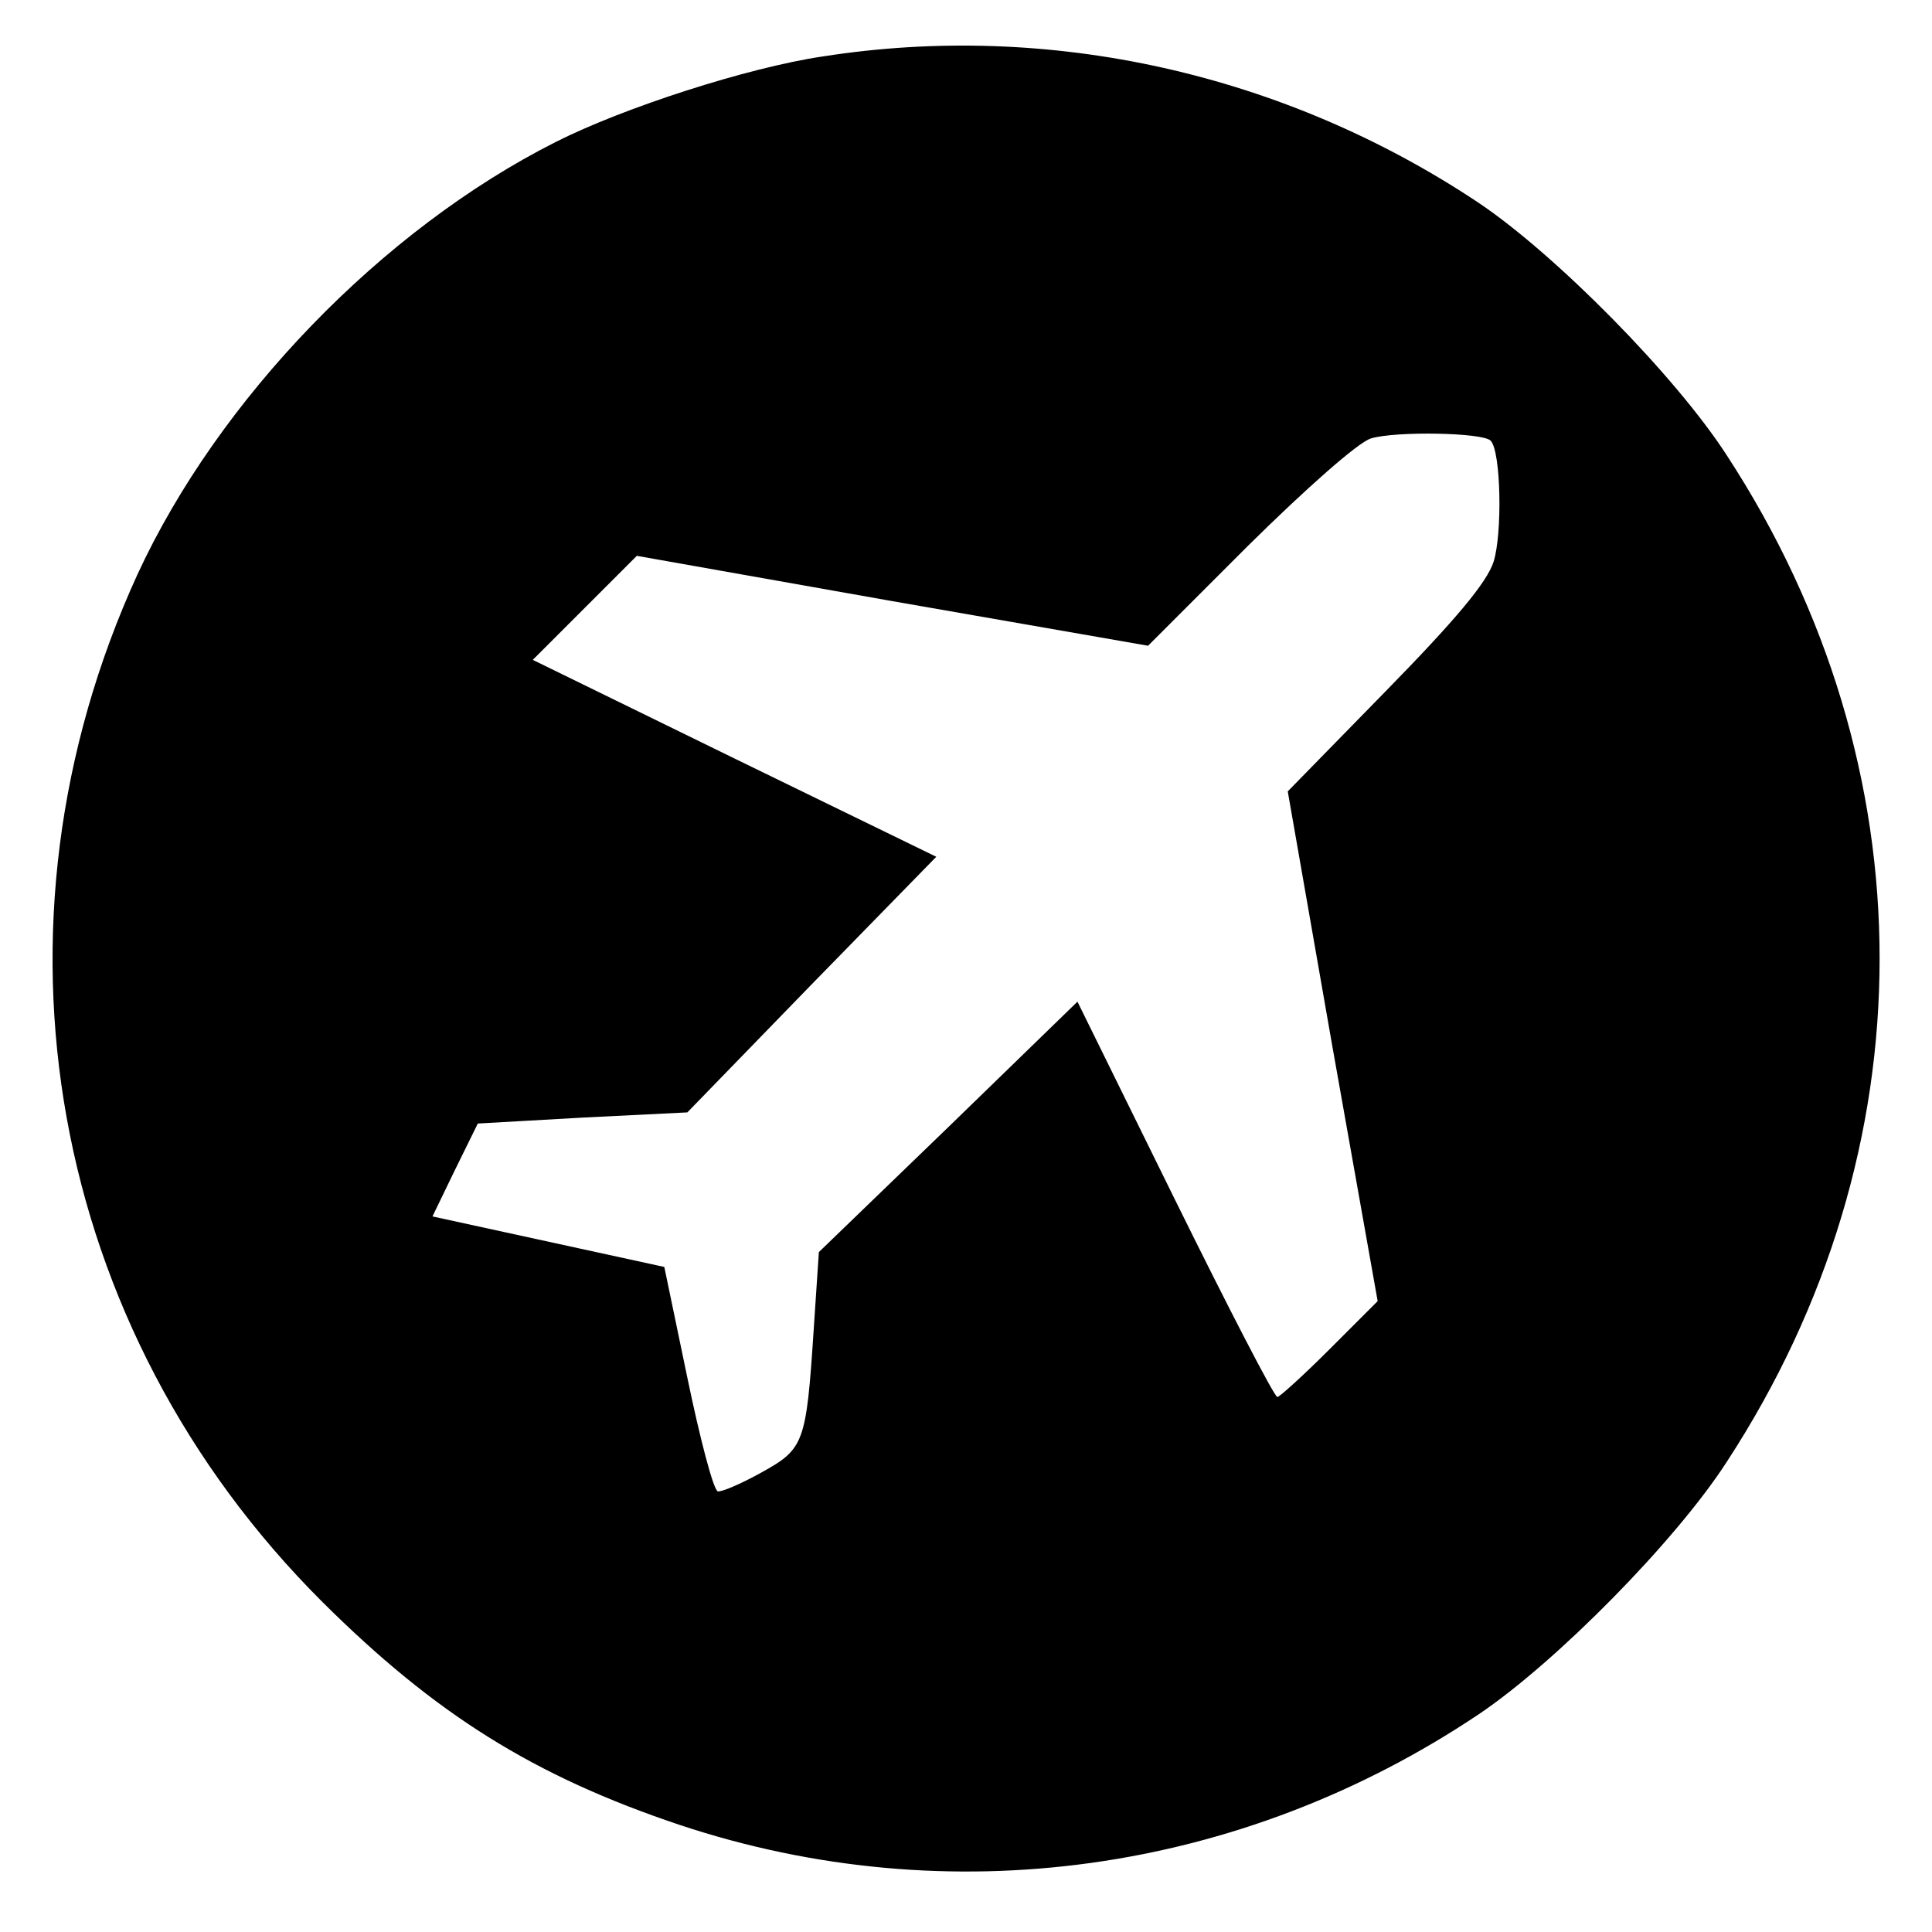
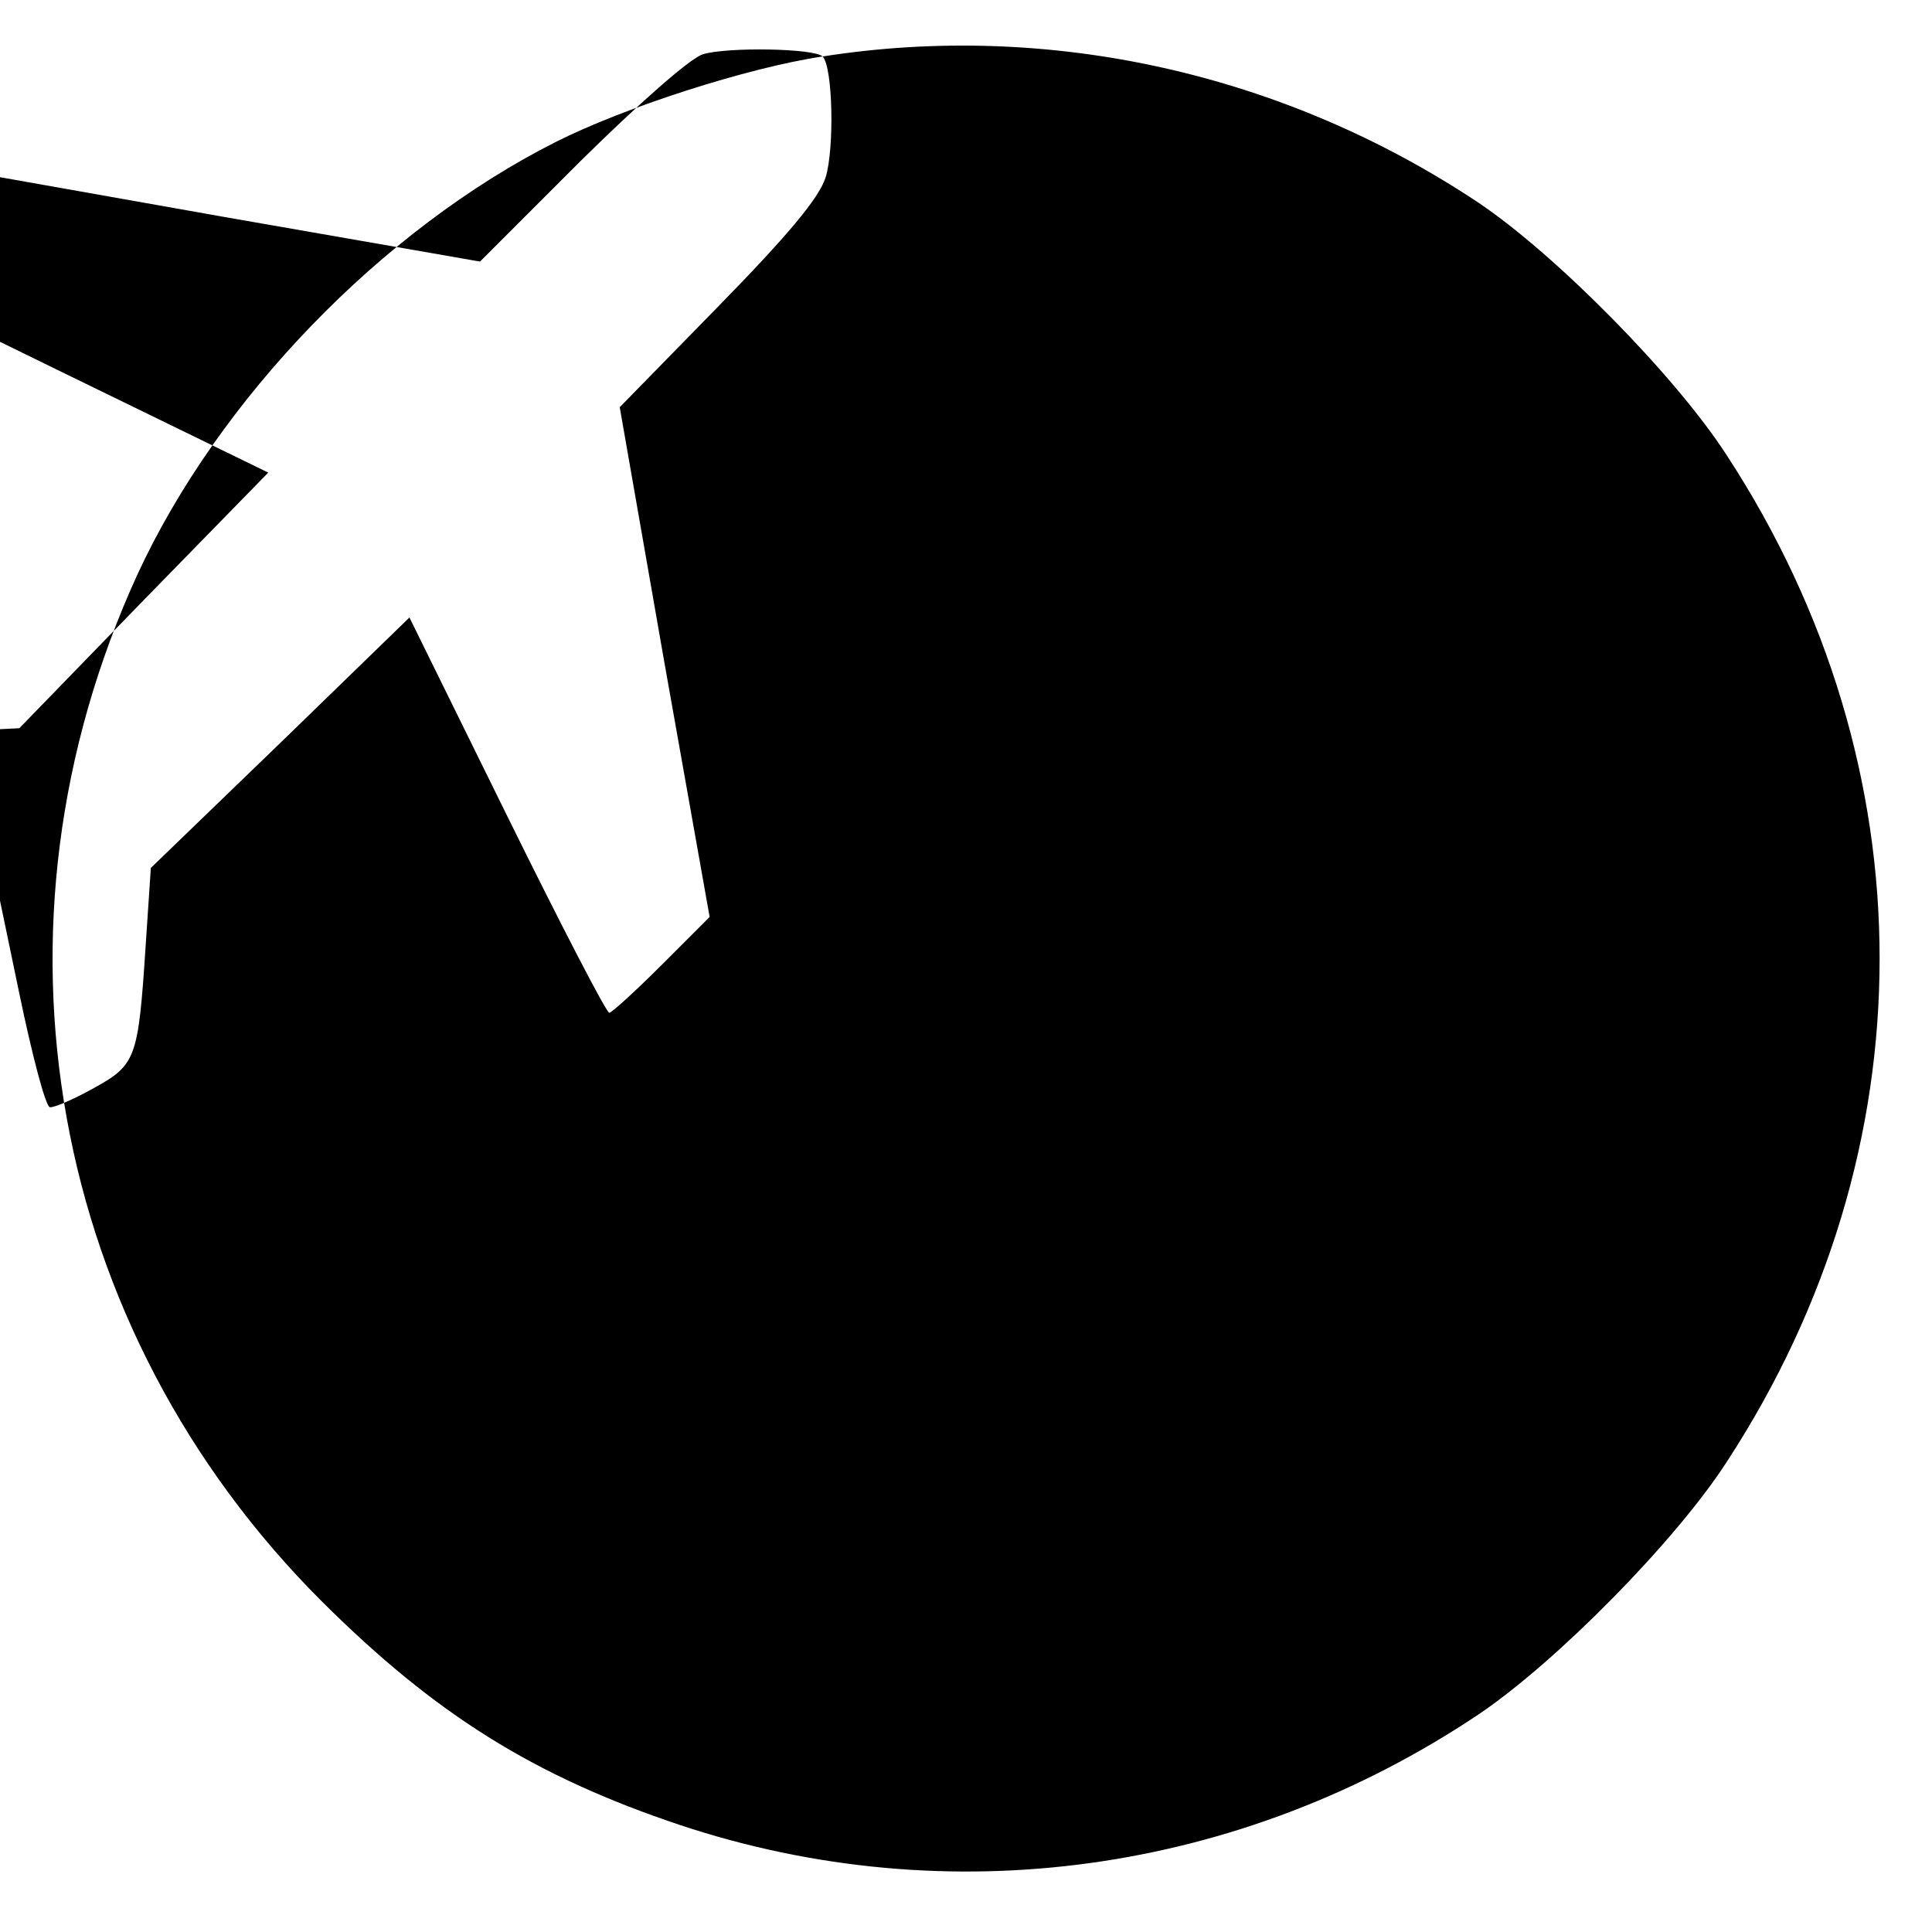
<svg xmlns="http://www.w3.org/2000/svg" version="1.0" width="260pt" height="260pt" viewBox="0 0 260 260" preserveAspectRatio="xMidYMid meet">
  <g transform="translate(0,260) scale(0.1,-0.1)" fill="#000000" stroke="none">
-     <path d="M1107 2524 c-101 -15 -268 -69 -359 -115 -234 -118 -454 -346 -563 -582 -217 -474 -120 -1015 249 -1383 152 -151 284 -234 481 -300 361 -120 754 -66 1075 149 104 70 265 233 334 340 274 420 274 934 0 1354 -69 107 -230 270 -334 340 -261 174 -577 245 -883 197z m899 -517 c14 -14 16 -125 4 -163 -9 -28 -52 -79 -145 -174 l-132 -135 60 -343 61 -343 -64 -64 c-36 -36 -68 -65 -71 -65 -4 0 -66 120 -138 266 l-131 266 -174 -169 -174 -168 -7 -105 c-10 -153 -13 -160 -71 -192 -27 -15 -53 -26 -58 -25 -6 2 -24 71 -41 153 l-31 149 -156 34 -156 34 30 62 31 63 141 8 141 7 167 172 168 172 -271 132 -272 133 70 70 70 70 344 -61 344 -60 135 135 c78 77 148 139 165 144 33 10 150 8 161 -3z" />
+     <path d="M1107 2524 c-101 -15 -268 -69 -359 -115 -234 -118 -454 -346 -563 -582 -217 -474 -120 -1015 249 -1383 152 -151 284 -234 481 -300 361 -120 754 -66 1075 149 104 70 265 233 334 340 274 420 274 934 0 1354 -69 107 -230 270 -334 340 -261 174 -577 245 -883 197z c14 -14 16 -125 4 -163 -9 -28 -52 -79 -145 -174 l-132 -135 60 -343 61 -343 -64 -64 c-36 -36 -68 -65 -71 -65 -4 0 -66 120 -138 266 l-131 266 -174 -169 -174 -168 -7 -105 c-10 -153 -13 -160 -71 -192 -27 -15 -53 -26 -58 -25 -6 2 -24 71 -41 153 l-31 149 -156 34 -156 34 30 62 31 63 141 8 141 7 167 172 168 172 -271 132 -272 133 70 70 70 70 344 -61 344 -60 135 135 c78 77 148 139 165 144 33 10 150 8 161 -3z" />
  </g>
</svg>